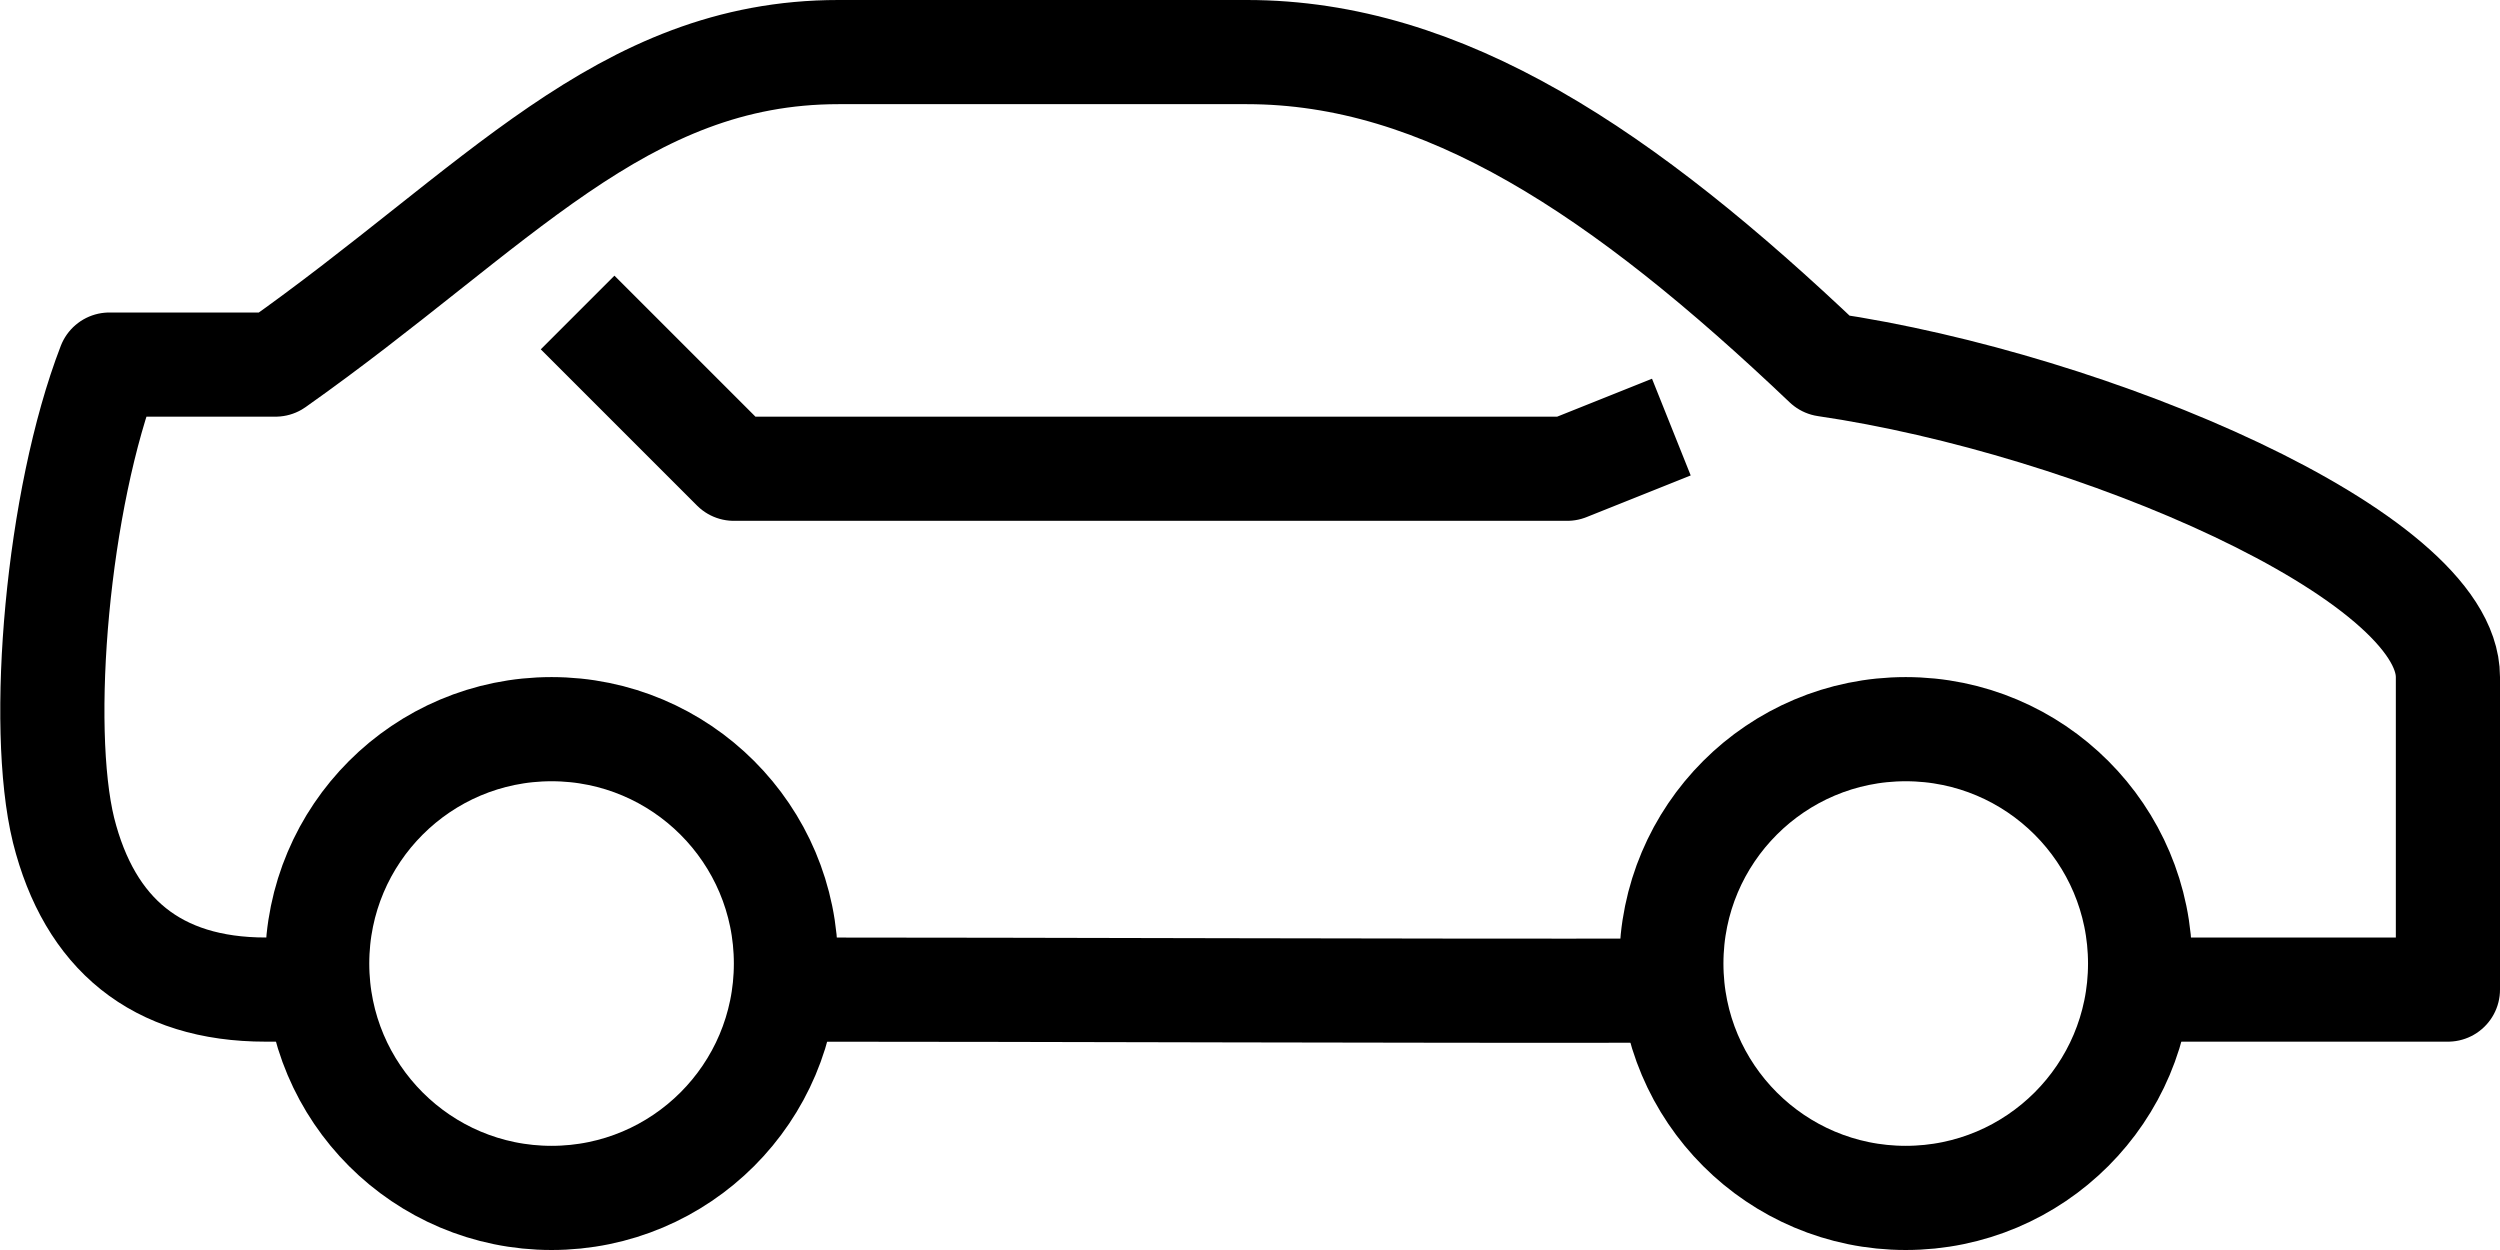
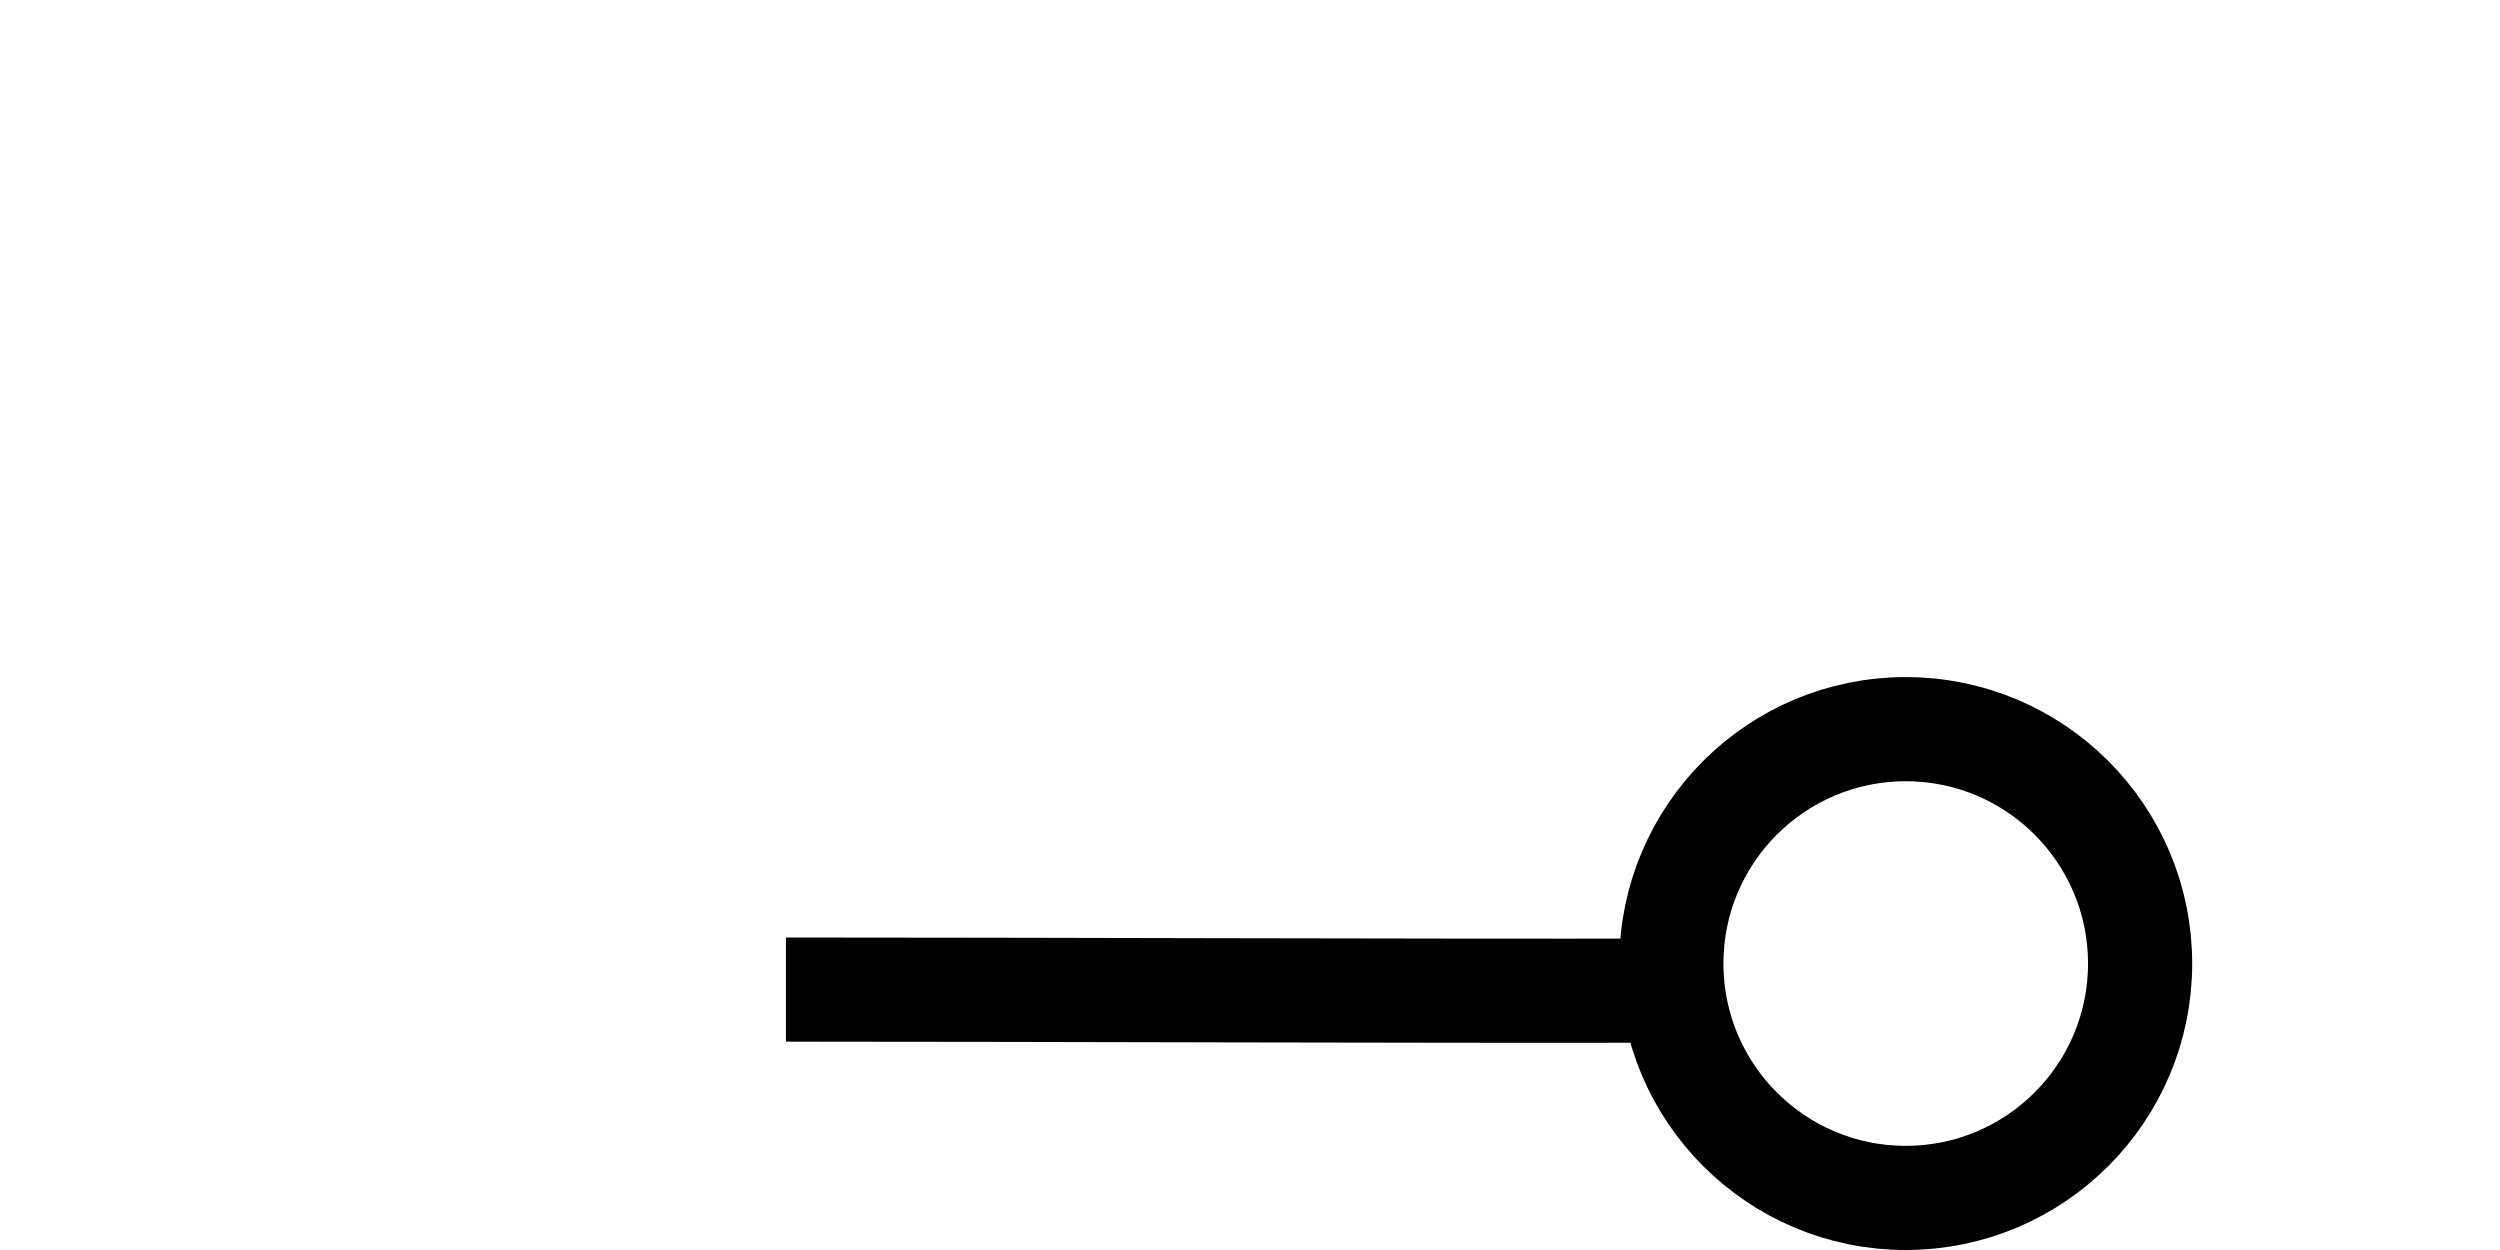
<svg xmlns="http://www.w3.org/2000/svg" id="Layer_2" data-name="Layer 2" viewBox="0 0 48 24">
  <defs>
    <style>
      .cls-1 {
        fill: none;
        stroke: #000;
        stroke-linejoin: round;
        stroke-width: 2px;
      }
    </style>
  </defs>
  <g id="_レイヤー_1" data-name="レイヤー 1">
    <g>
      <path class="cls-1" d="m15.09,19c5.02,0,11.96.03,17,.02" />
-       <path class="cls-1" d="m41,19h6v-6c0-2.34-6.83-5.25-11.95-6-3.88-3.69-7.33-6-11.11-6h-7.84c-4.17,0-6.56,3-10.81,6h-3.19c-1,2.59-1.37,6.94-.88,8.94.5,1.99,1.78,3.06,3.88,3.06.14,0,.91,0,.91,0" />
-       <polyline class="cls-1" points="32.09 8.2 30.09 9 14.09 9 11.09 6" />
      <circle class="cls-1" cx="36.59" cy="18.5" r="4.5" />
-       <circle class="cls-1" cx="10.59" cy="18.5" r="4.5" />
    </g>
  </g>
</svg>